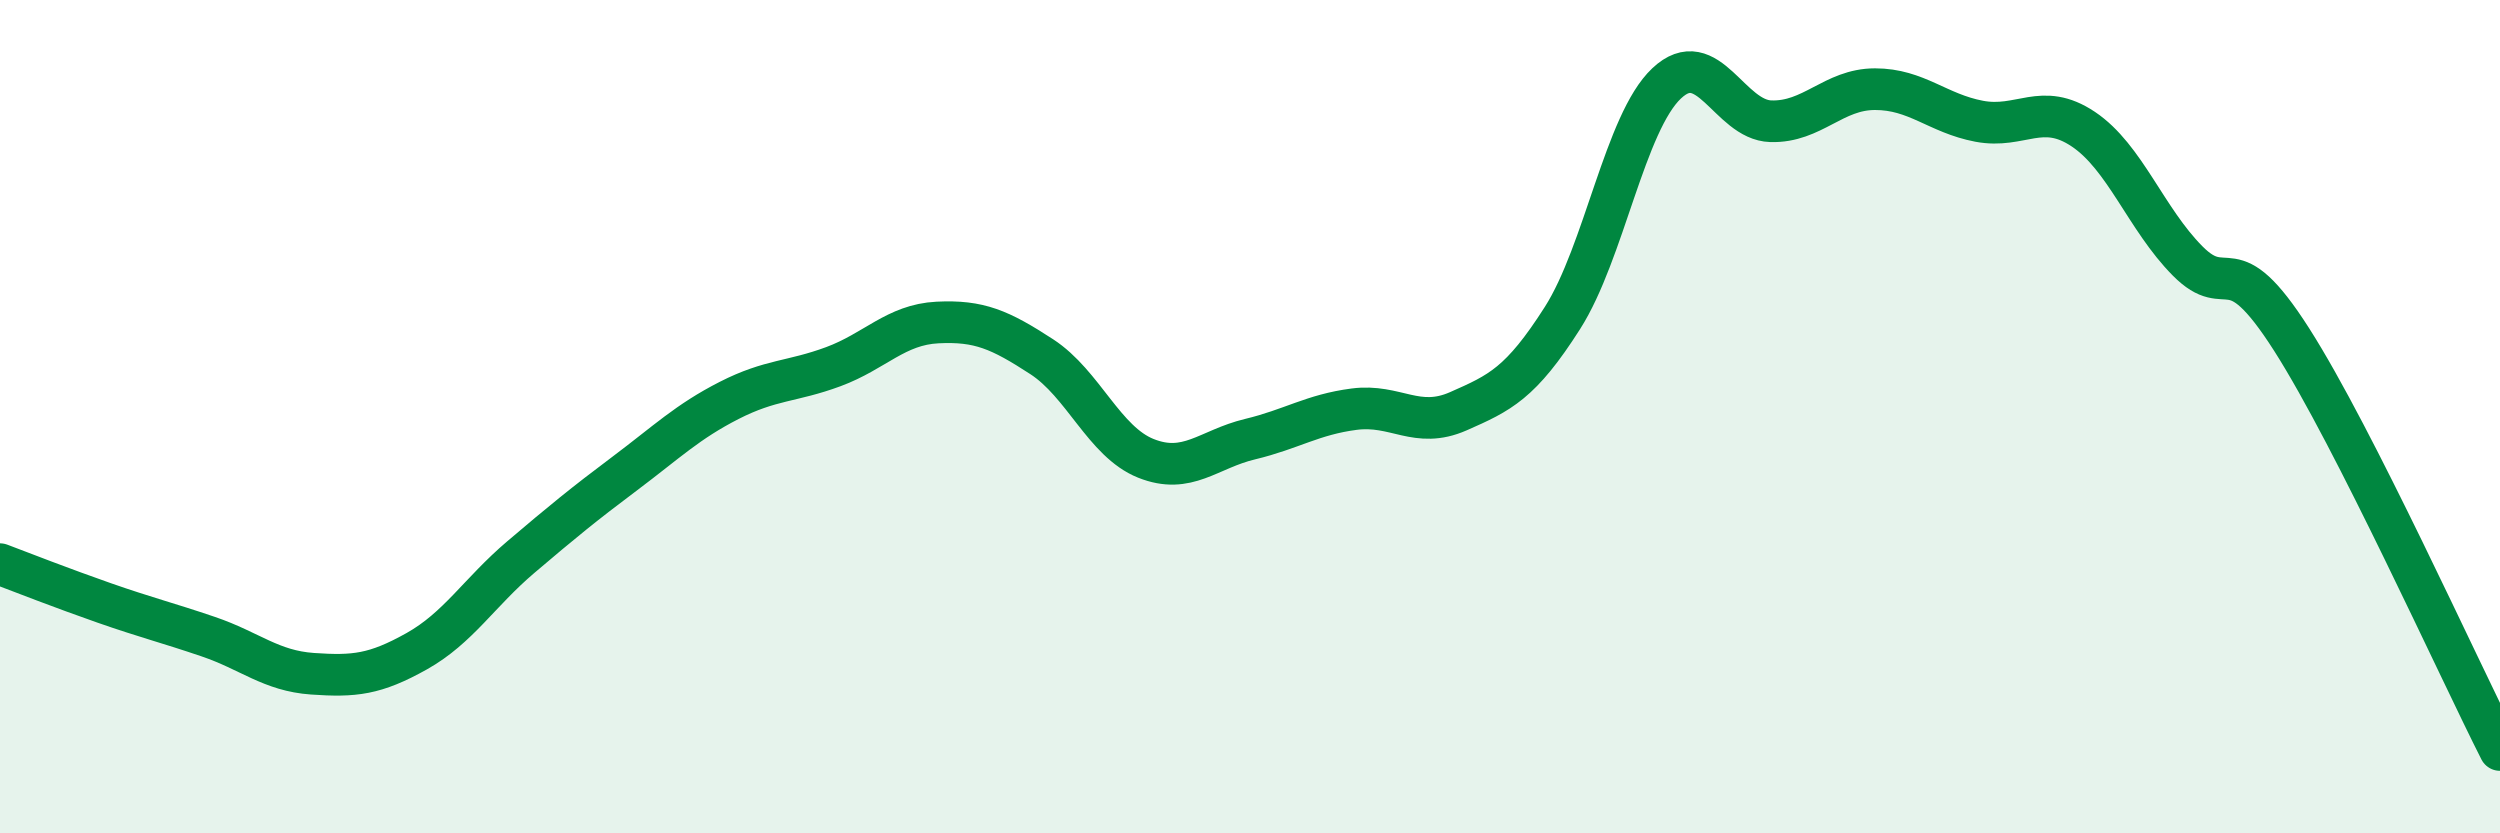
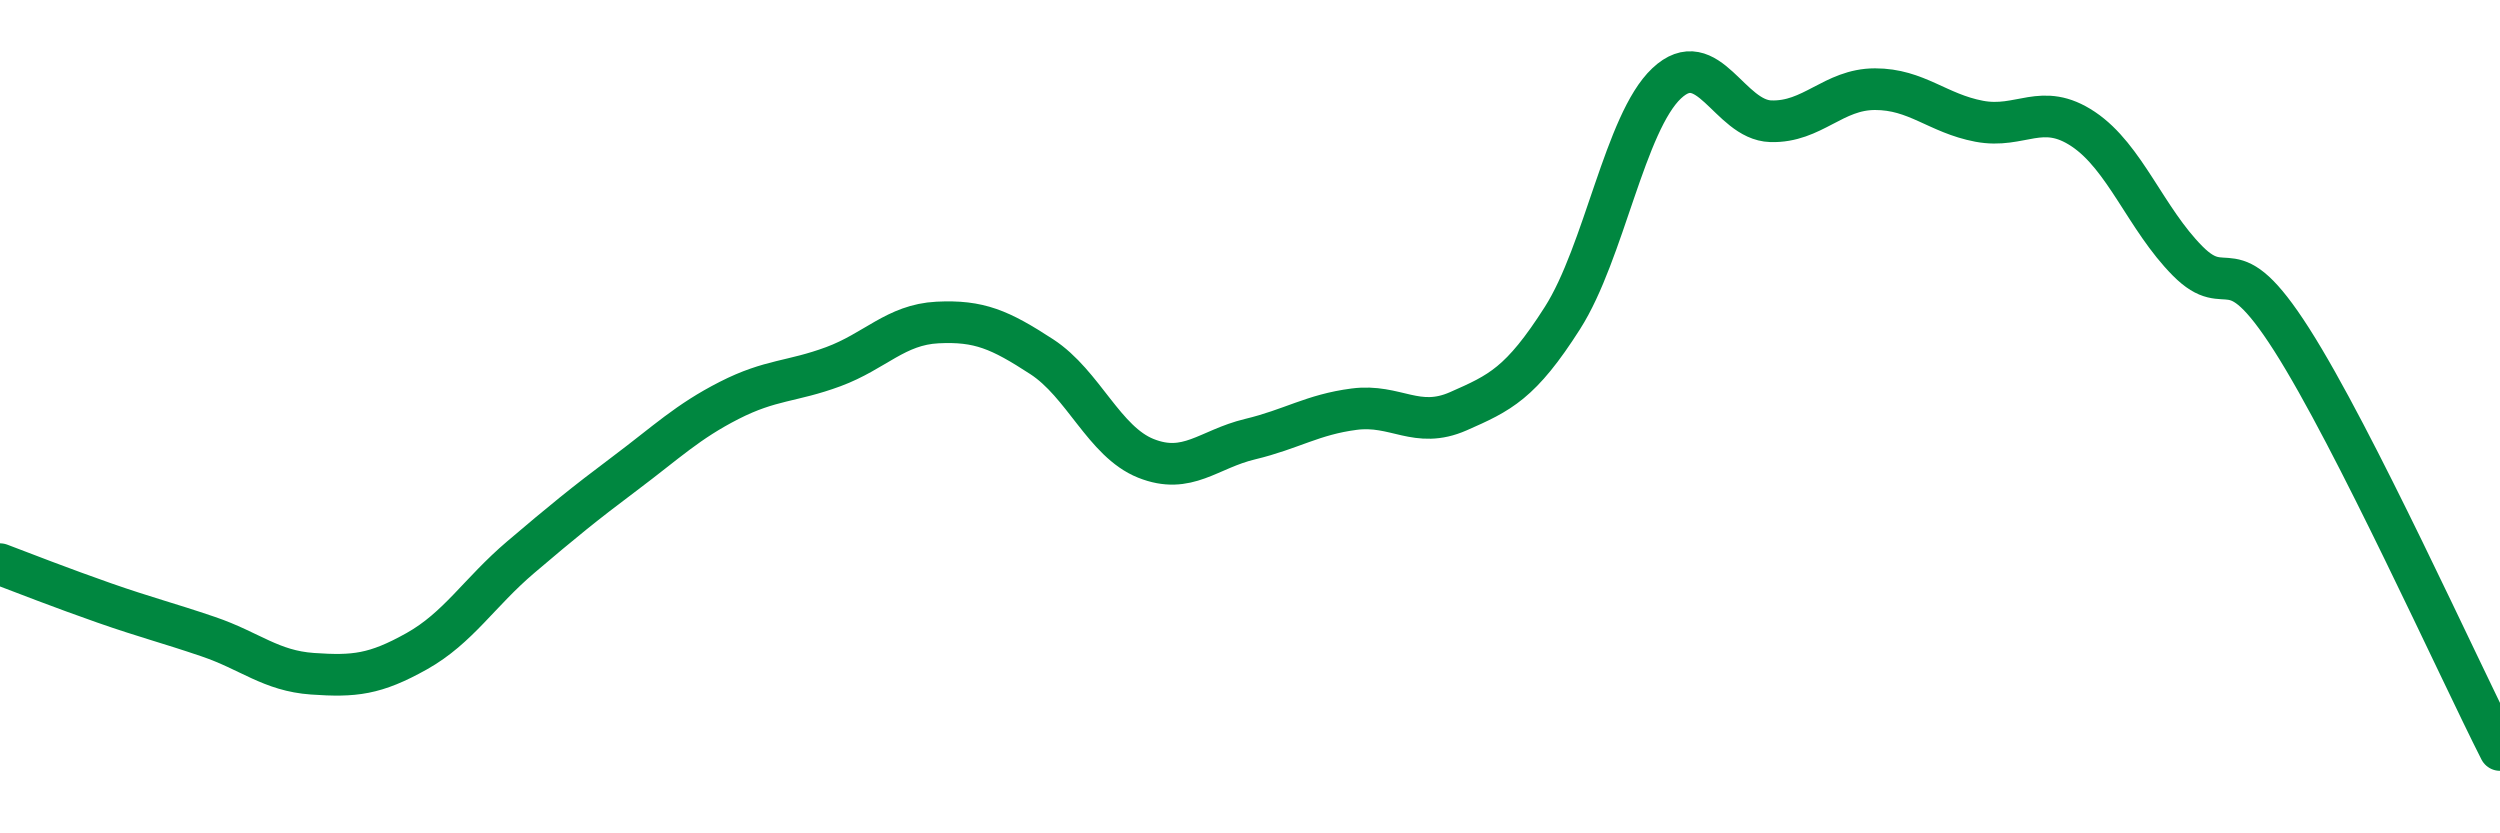
<svg xmlns="http://www.w3.org/2000/svg" width="60" height="20" viewBox="0 0 60 20">
-   <path d="M 0,13.54 C 0.5,13.73 1.5,14.12 2.5,14.47 C 3.5,14.82 4,14.94 5,15.28 C 6,15.62 6.5,16.1 7.5,16.17 C 8.5,16.24 9,16.19 10,15.63 C 11,15.07 11.5,14.22 12.5,13.37 C 13.5,12.52 14,12.11 15,11.36 C 16,10.61 16.5,10.12 17.5,9.61 C 18.5,9.1 19,9.17 20,8.8 C 21,8.43 21.5,7.79 22.5,7.74 C 23.5,7.69 24,7.91 25,8.56 C 26,9.21 26.5,10.6 27.5,11 C 28.5,11.4 29,10.78 30,10.54 C 31,10.3 31.5,9.95 32.5,9.82 C 33.5,9.69 34,10.31 35,9.87 C 36,9.43 36.5,9.2 37.5,7.63 C 38.5,6.06 39,2.94 40,2 C 41,1.06 41.5,2.88 42.5,2.91 C 43.5,2.94 44,2.14 45,2.14 C 46,2.14 46.5,2.72 47.5,2.91 C 48.5,3.1 49,2.43 50,3.1 C 51,3.77 51.5,5.25 52.5,6.26 C 53.5,7.27 53.5,5.8 55,8.15 C 56.5,10.5 59,16.03 60,18L60 20L0 20Z" fill="#008740" opacity="0.1" stroke-linecap="round" stroke-linejoin="round" />
  <path d="M 0,13.54 C 0.5,13.73 1.5,14.12 2.5,14.47 C 3.5,14.82 4,14.94 5,15.28 C 6,15.62 6.5,16.1 7.5,16.17 C 8.5,16.24 9,16.19 10,15.63 C 11,15.07 11.5,14.22 12.5,13.37 C 13.5,12.52 14,12.11 15,11.36 C 16,10.61 16.5,10.12 17.5,9.61 C 18.5,9.1 19,9.17 20,8.8 C 21,8.43 21.5,7.79 22.5,7.74 C 23.5,7.69 24,7.91 25,8.56 C 26,9.21 26.5,10.6 27.5,11 C 28.5,11.4 29,10.78 30,10.54 C 31,10.3 31.5,9.95 32.5,9.82 C 33.5,9.69 34,10.31 35,9.87 C 36,9.43 36.5,9.2 37.5,7.63 C 38.5,6.06 39,2.94 40,2 C 41,1.06 41.5,2.88 42.5,2.91 C 43.5,2.94 44,2.14 45,2.14 C 46,2.14 46.5,2.72 47.5,2.91 C 48.5,3.1 49,2.43 50,3.1 C 51,3.77 51.5,5.25 52.5,6.26 C 53.5,7.27 53.5,5.8 55,8.15 C 56.5,10.5 59,16.03 60,18" stroke="#008740" stroke-width="1" fill="none" stroke-linecap="round" stroke-linejoin="round" />
</svg>